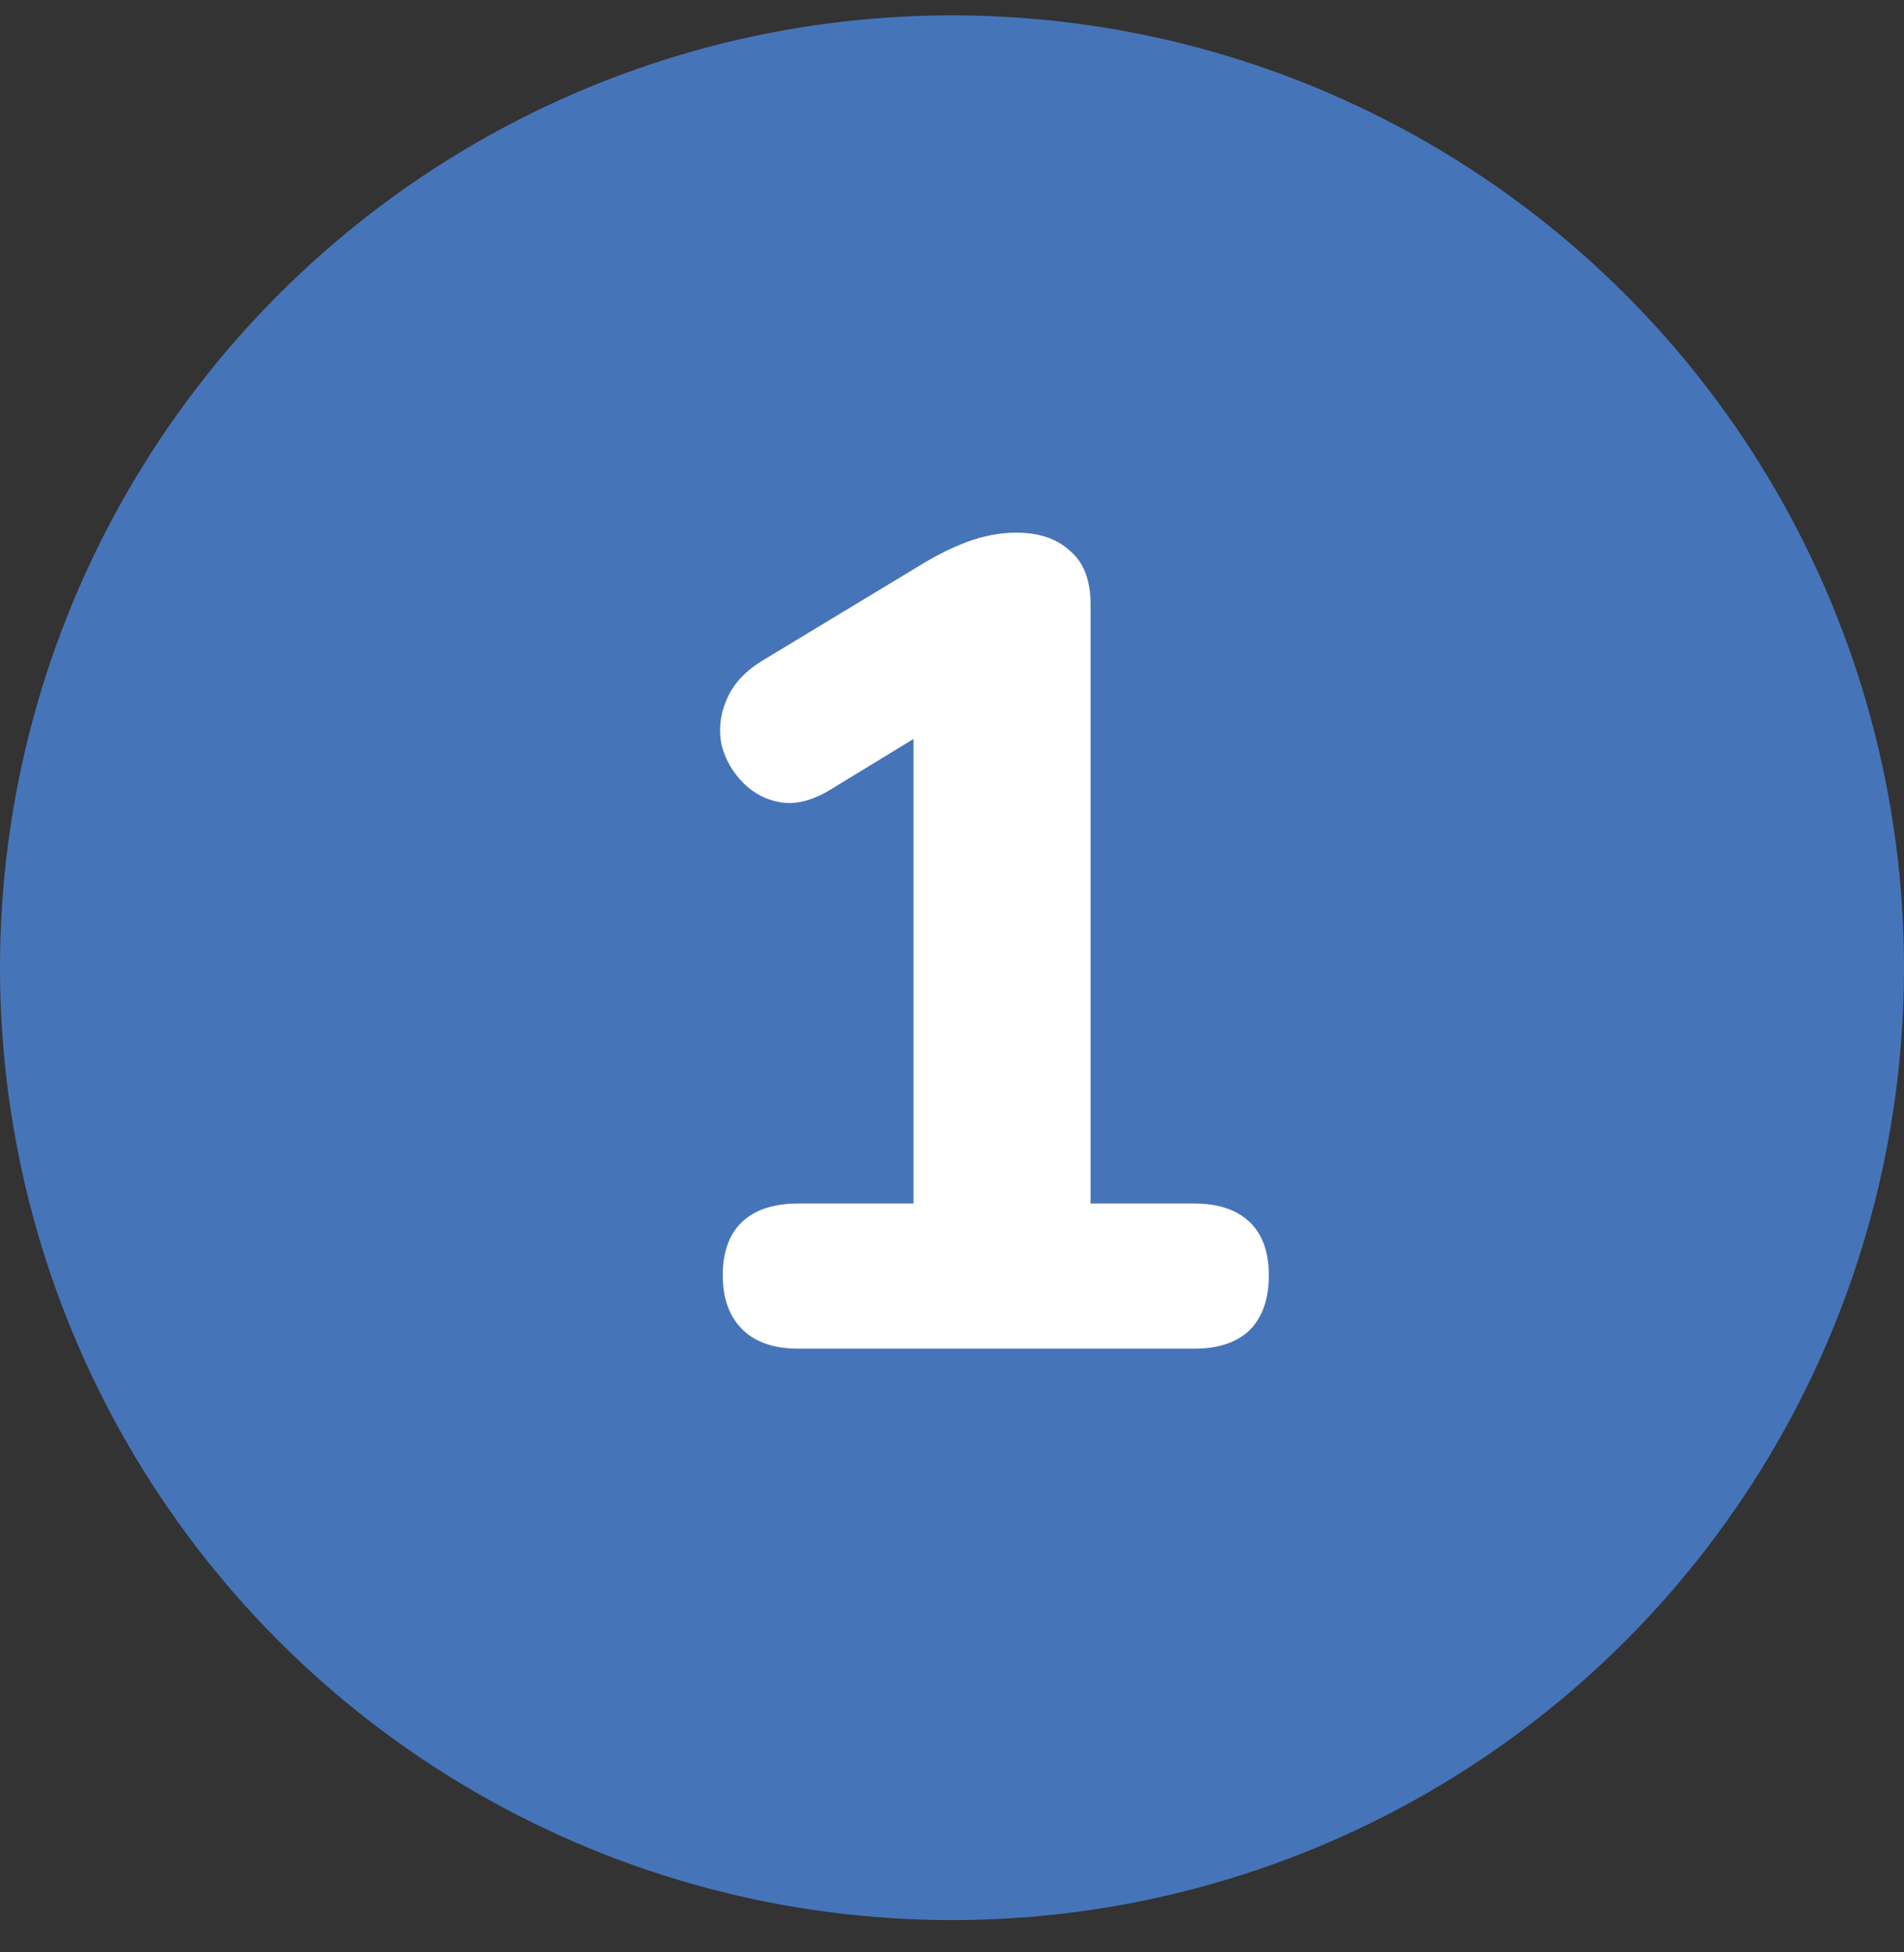
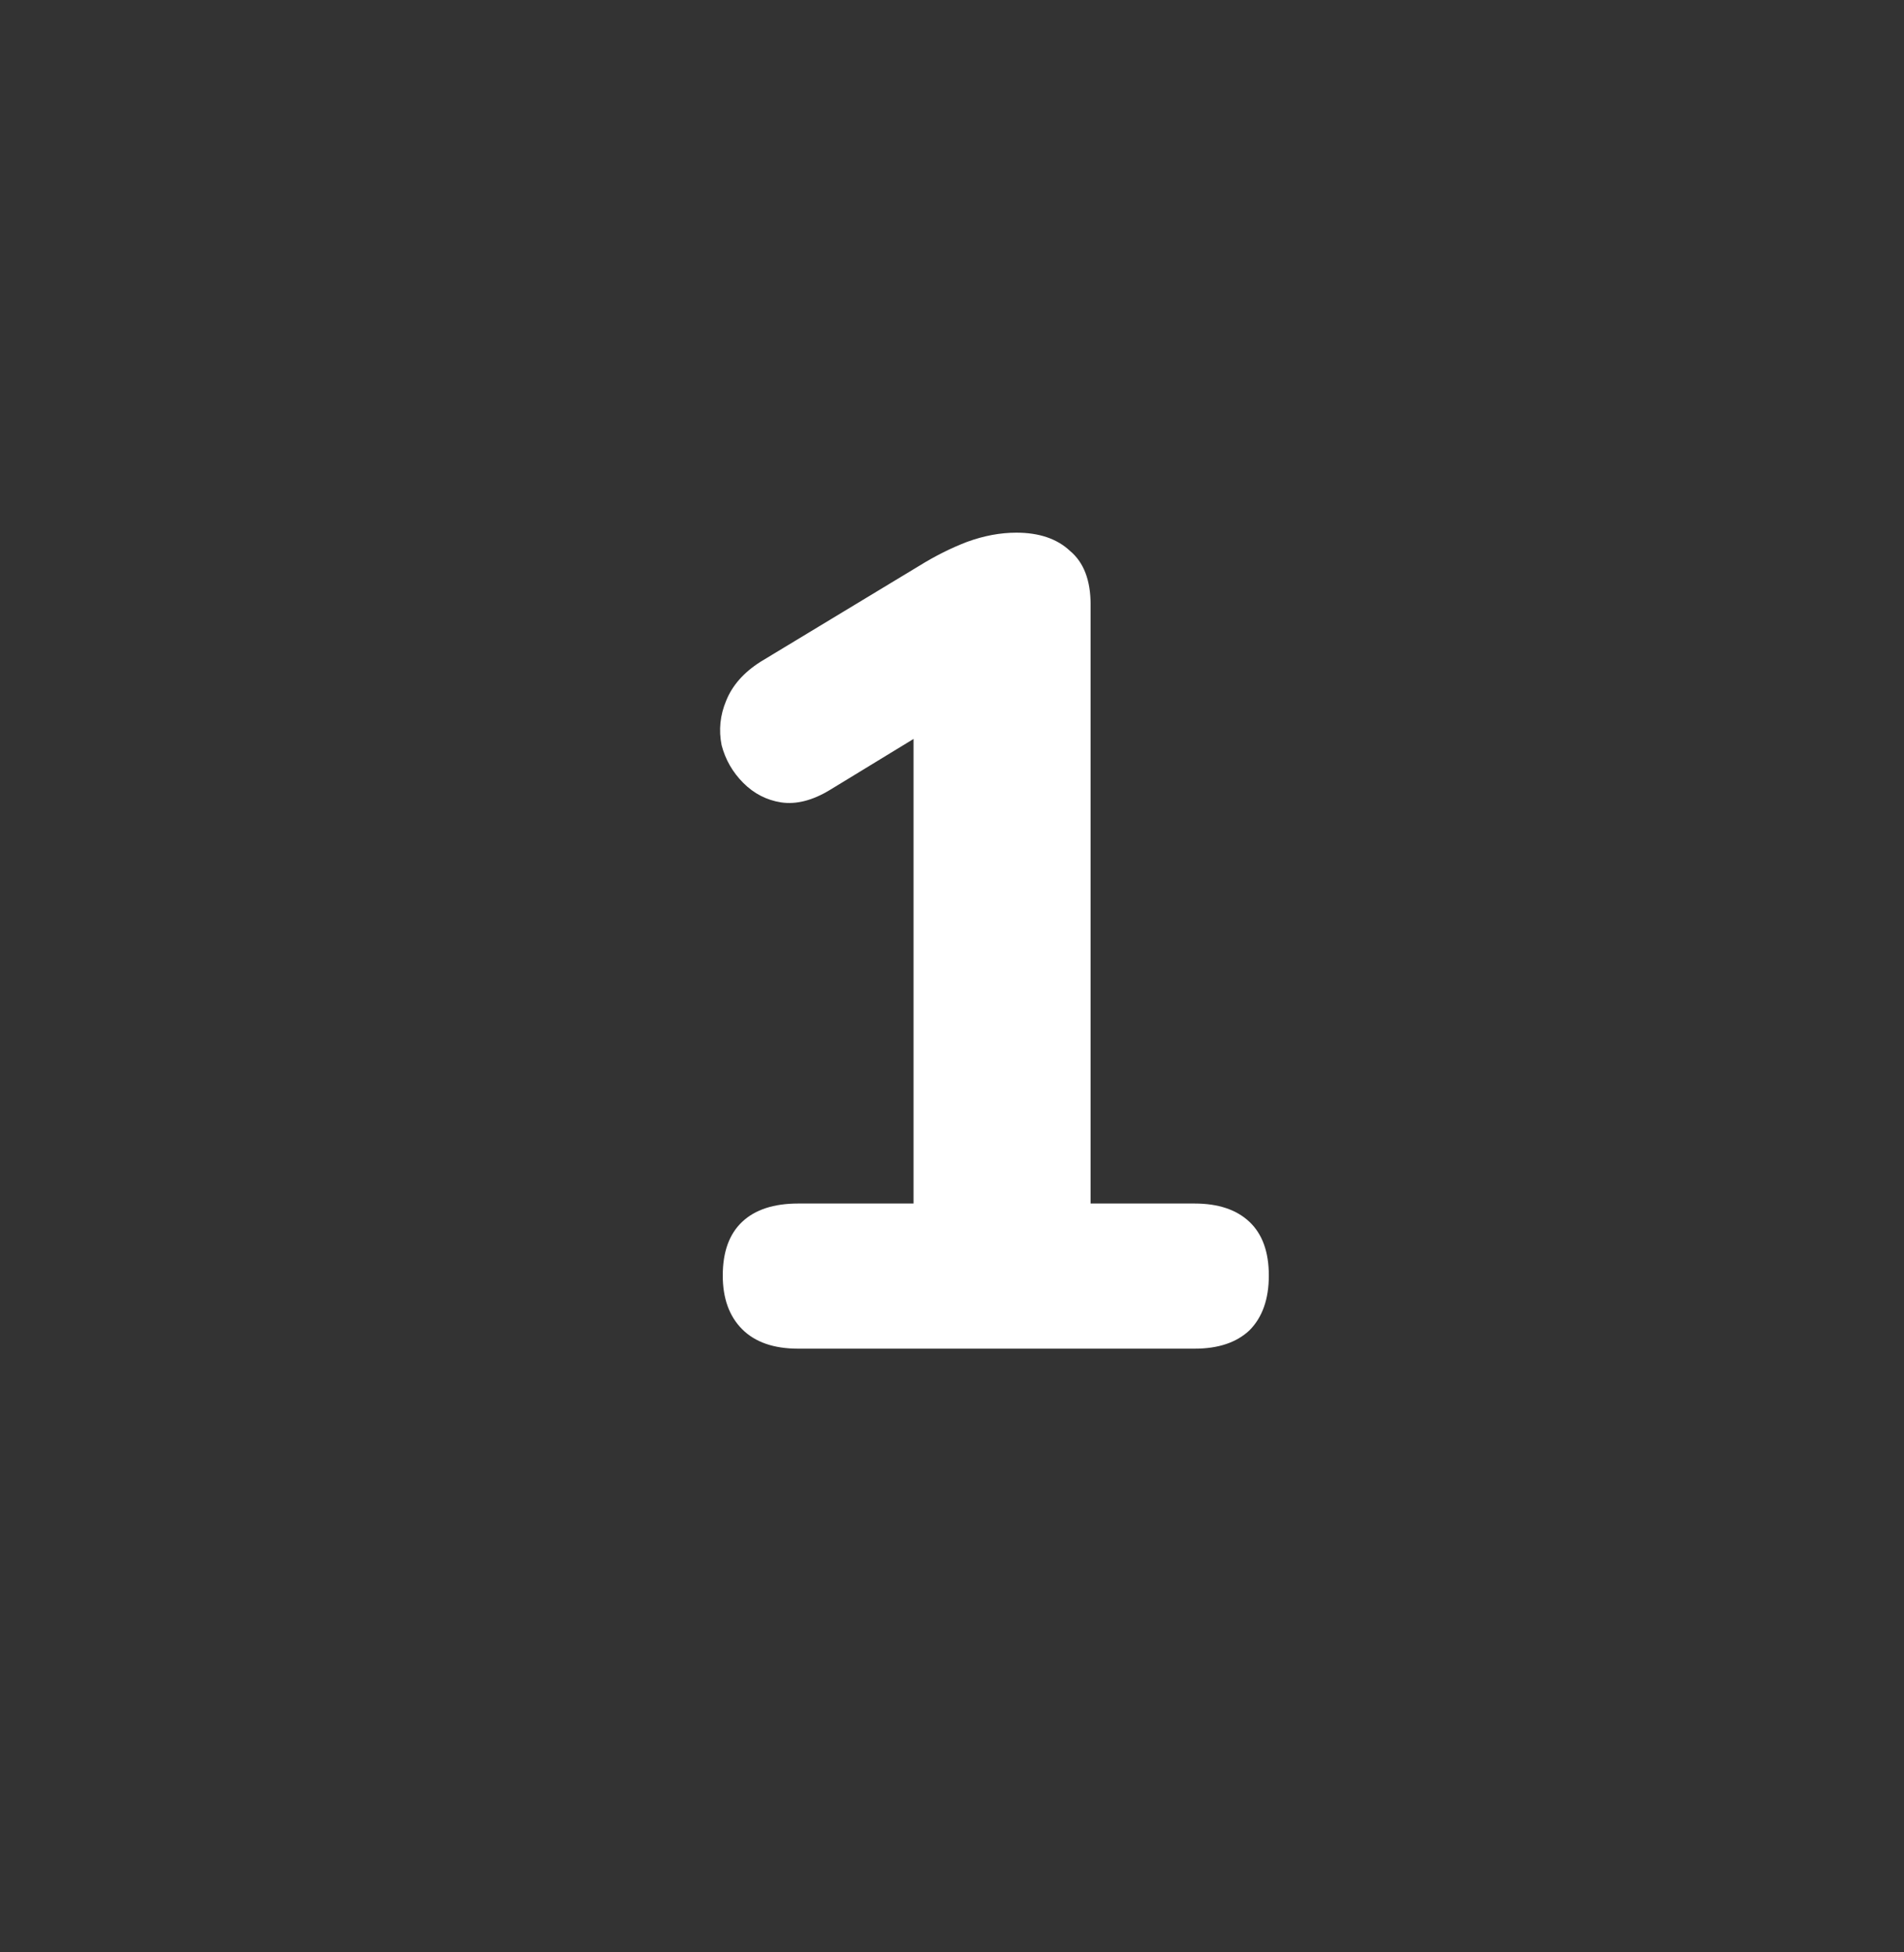
<svg xmlns="http://www.w3.org/2000/svg" width="40" height="41" viewBox="0 0 40 41" fill="none">
  <rect x="0" y="0" width="40" height="41" fill="#333333" stroke="none" />
-   <circle cx="20" cy="20.322" r="20" fill="#4674B9" />
  <path d="M16.768 28.322C16.256 28.322 15.864 28.186 15.592 27.914C15.32 27.642 15.184 27.266 15.184 26.786C15.184 26.29 15.32 25.914 15.592 25.658C15.864 25.402 16.256 25.274 16.768 25.274H19.192V14.45H20.944L17.44 16.586C17.072 16.81 16.728 16.898 16.408 16.85C16.104 16.802 15.84 16.666 15.616 16.442C15.392 16.218 15.24 15.954 15.16 15.65C15.096 15.33 15.128 15.018 15.256 14.714C15.384 14.394 15.624 14.122 15.976 13.898L19.312 11.882C19.648 11.674 19.984 11.506 20.32 11.378C20.672 11.25 21.016 11.186 21.352 11.186C21.832 11.186 22.208 11.314 22.48 11.57C22.768 11.81 22.912 12.186 22.912 12.698V25.274H25.096C25.592 25.274 25.976 25.402 26.248 25.658C26.52 25.914 26.656 26.29 26.656 26.786C26.656 27.282 26.52 27.666 26.248 27.938C25.976 28.194 25.592 28.322 25.096 28.322H16.768Z" fill="white" />
</svg>